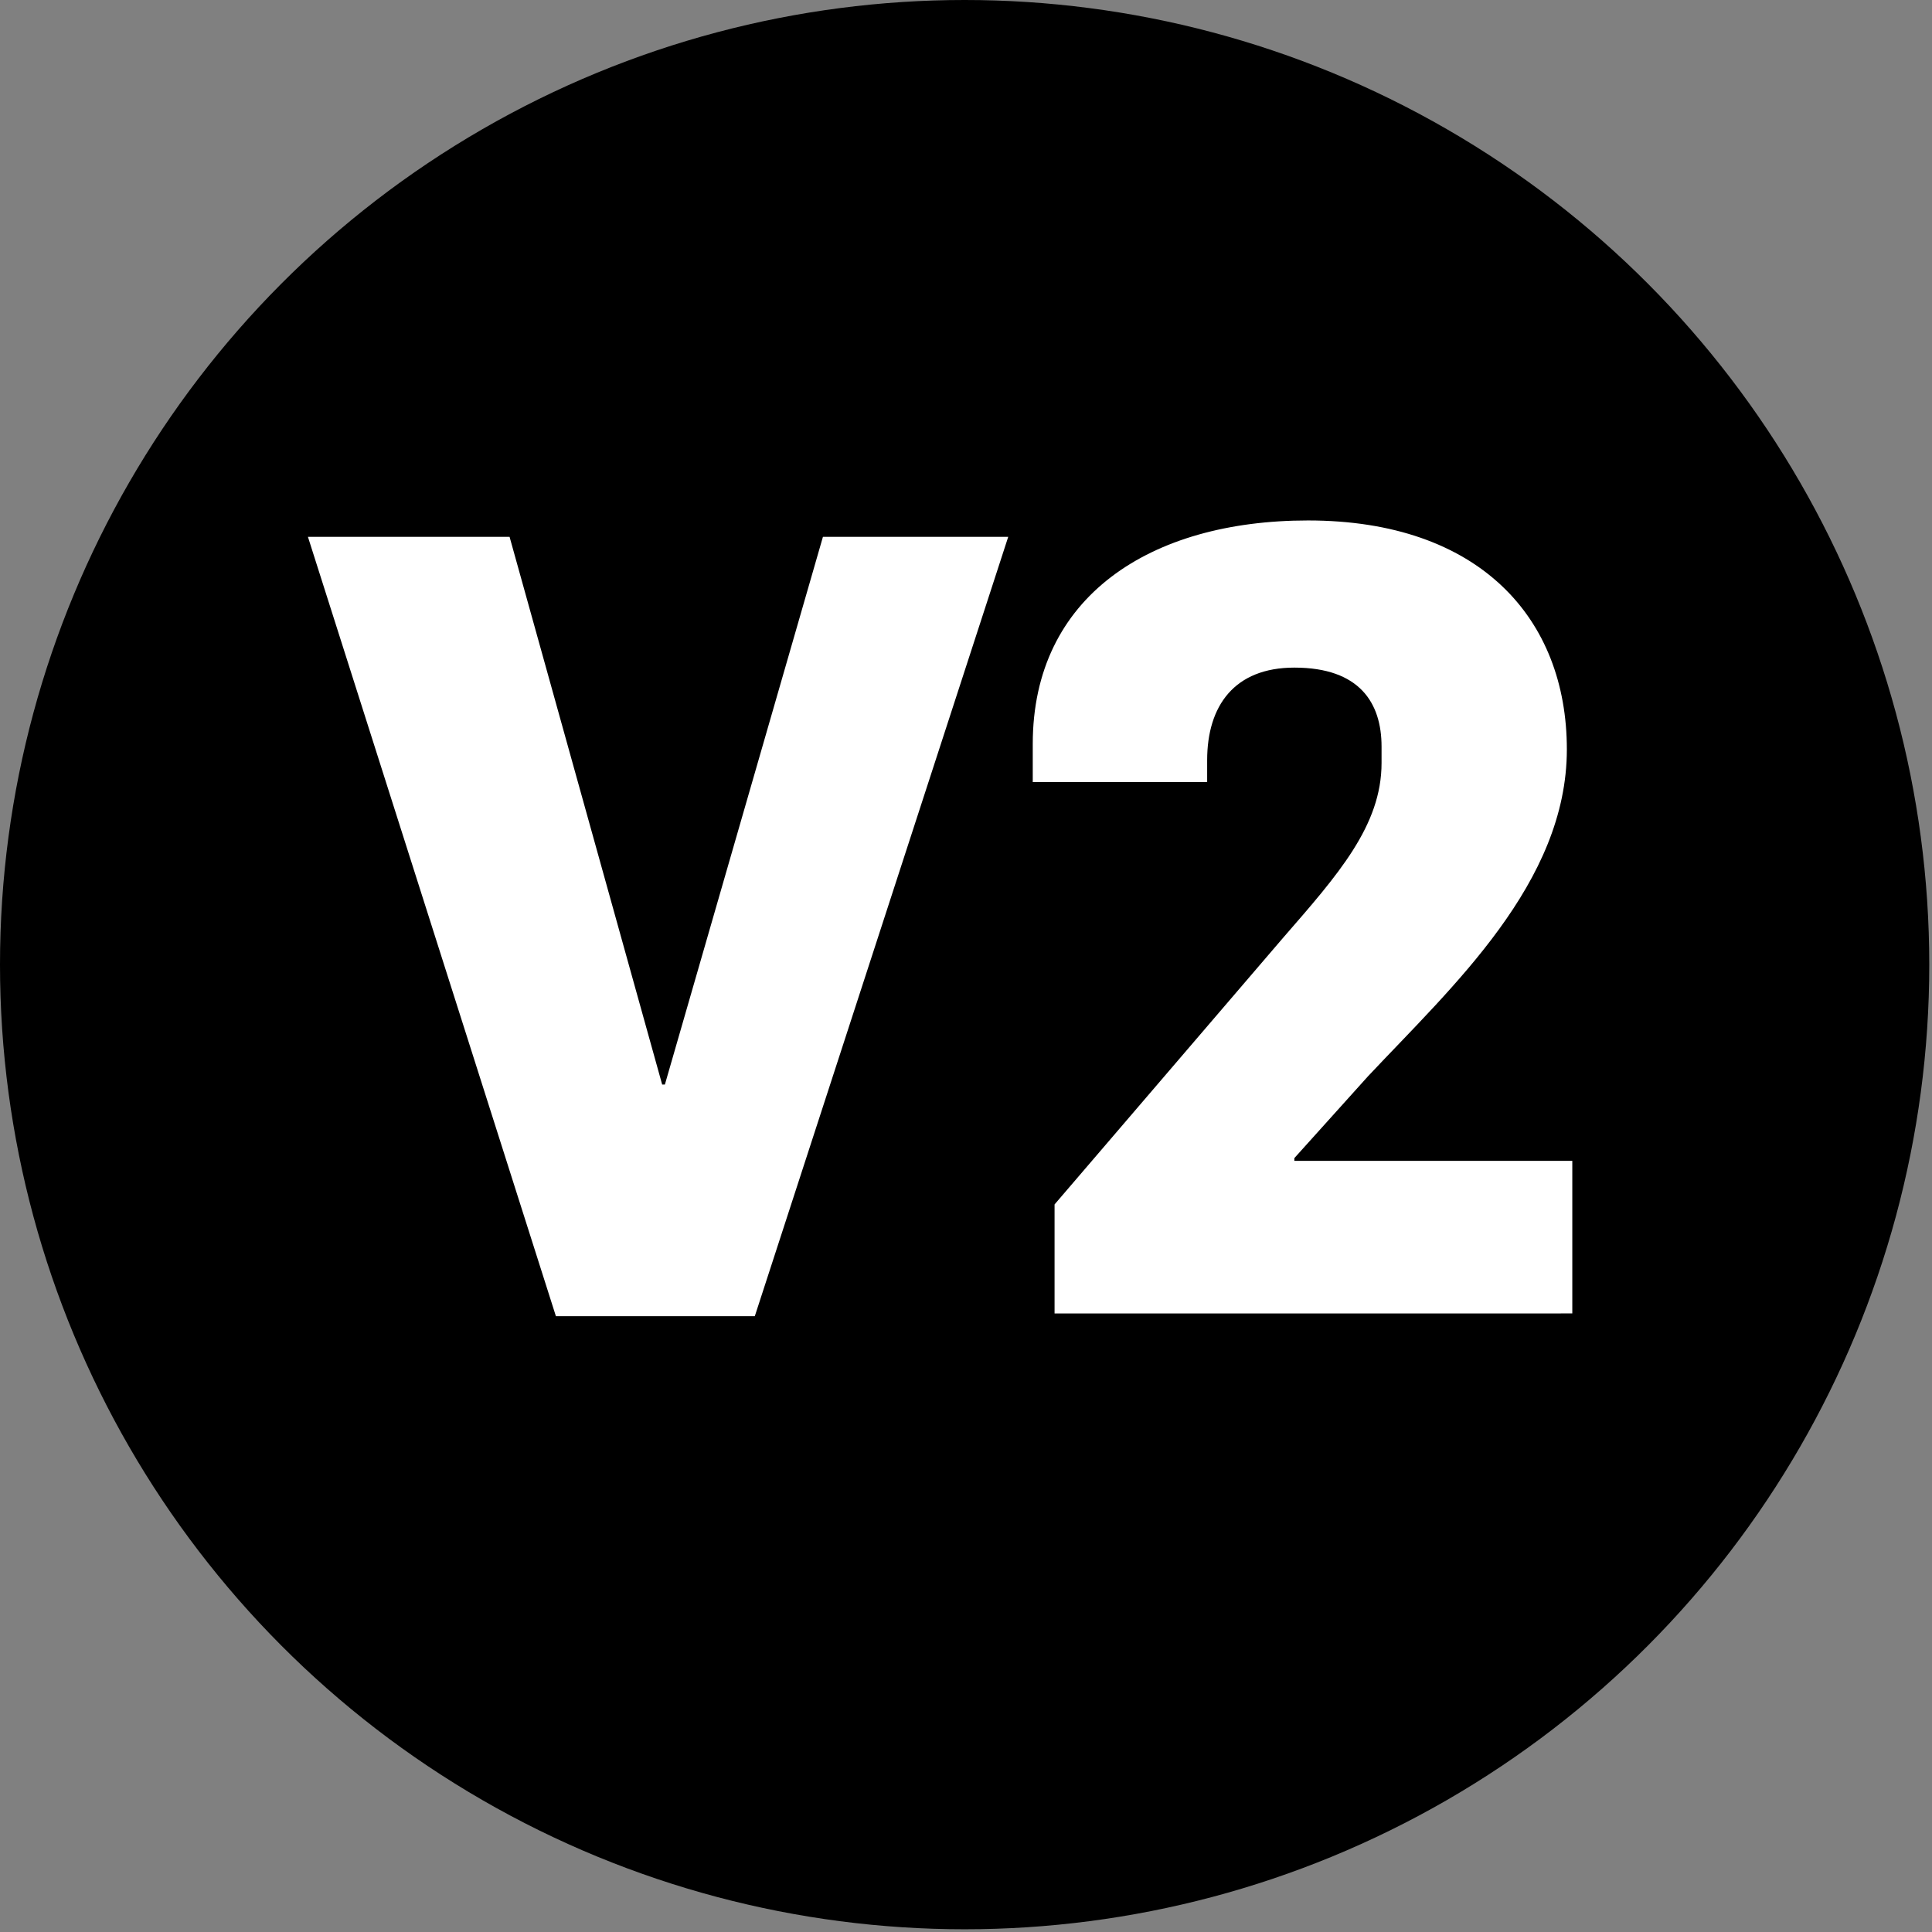
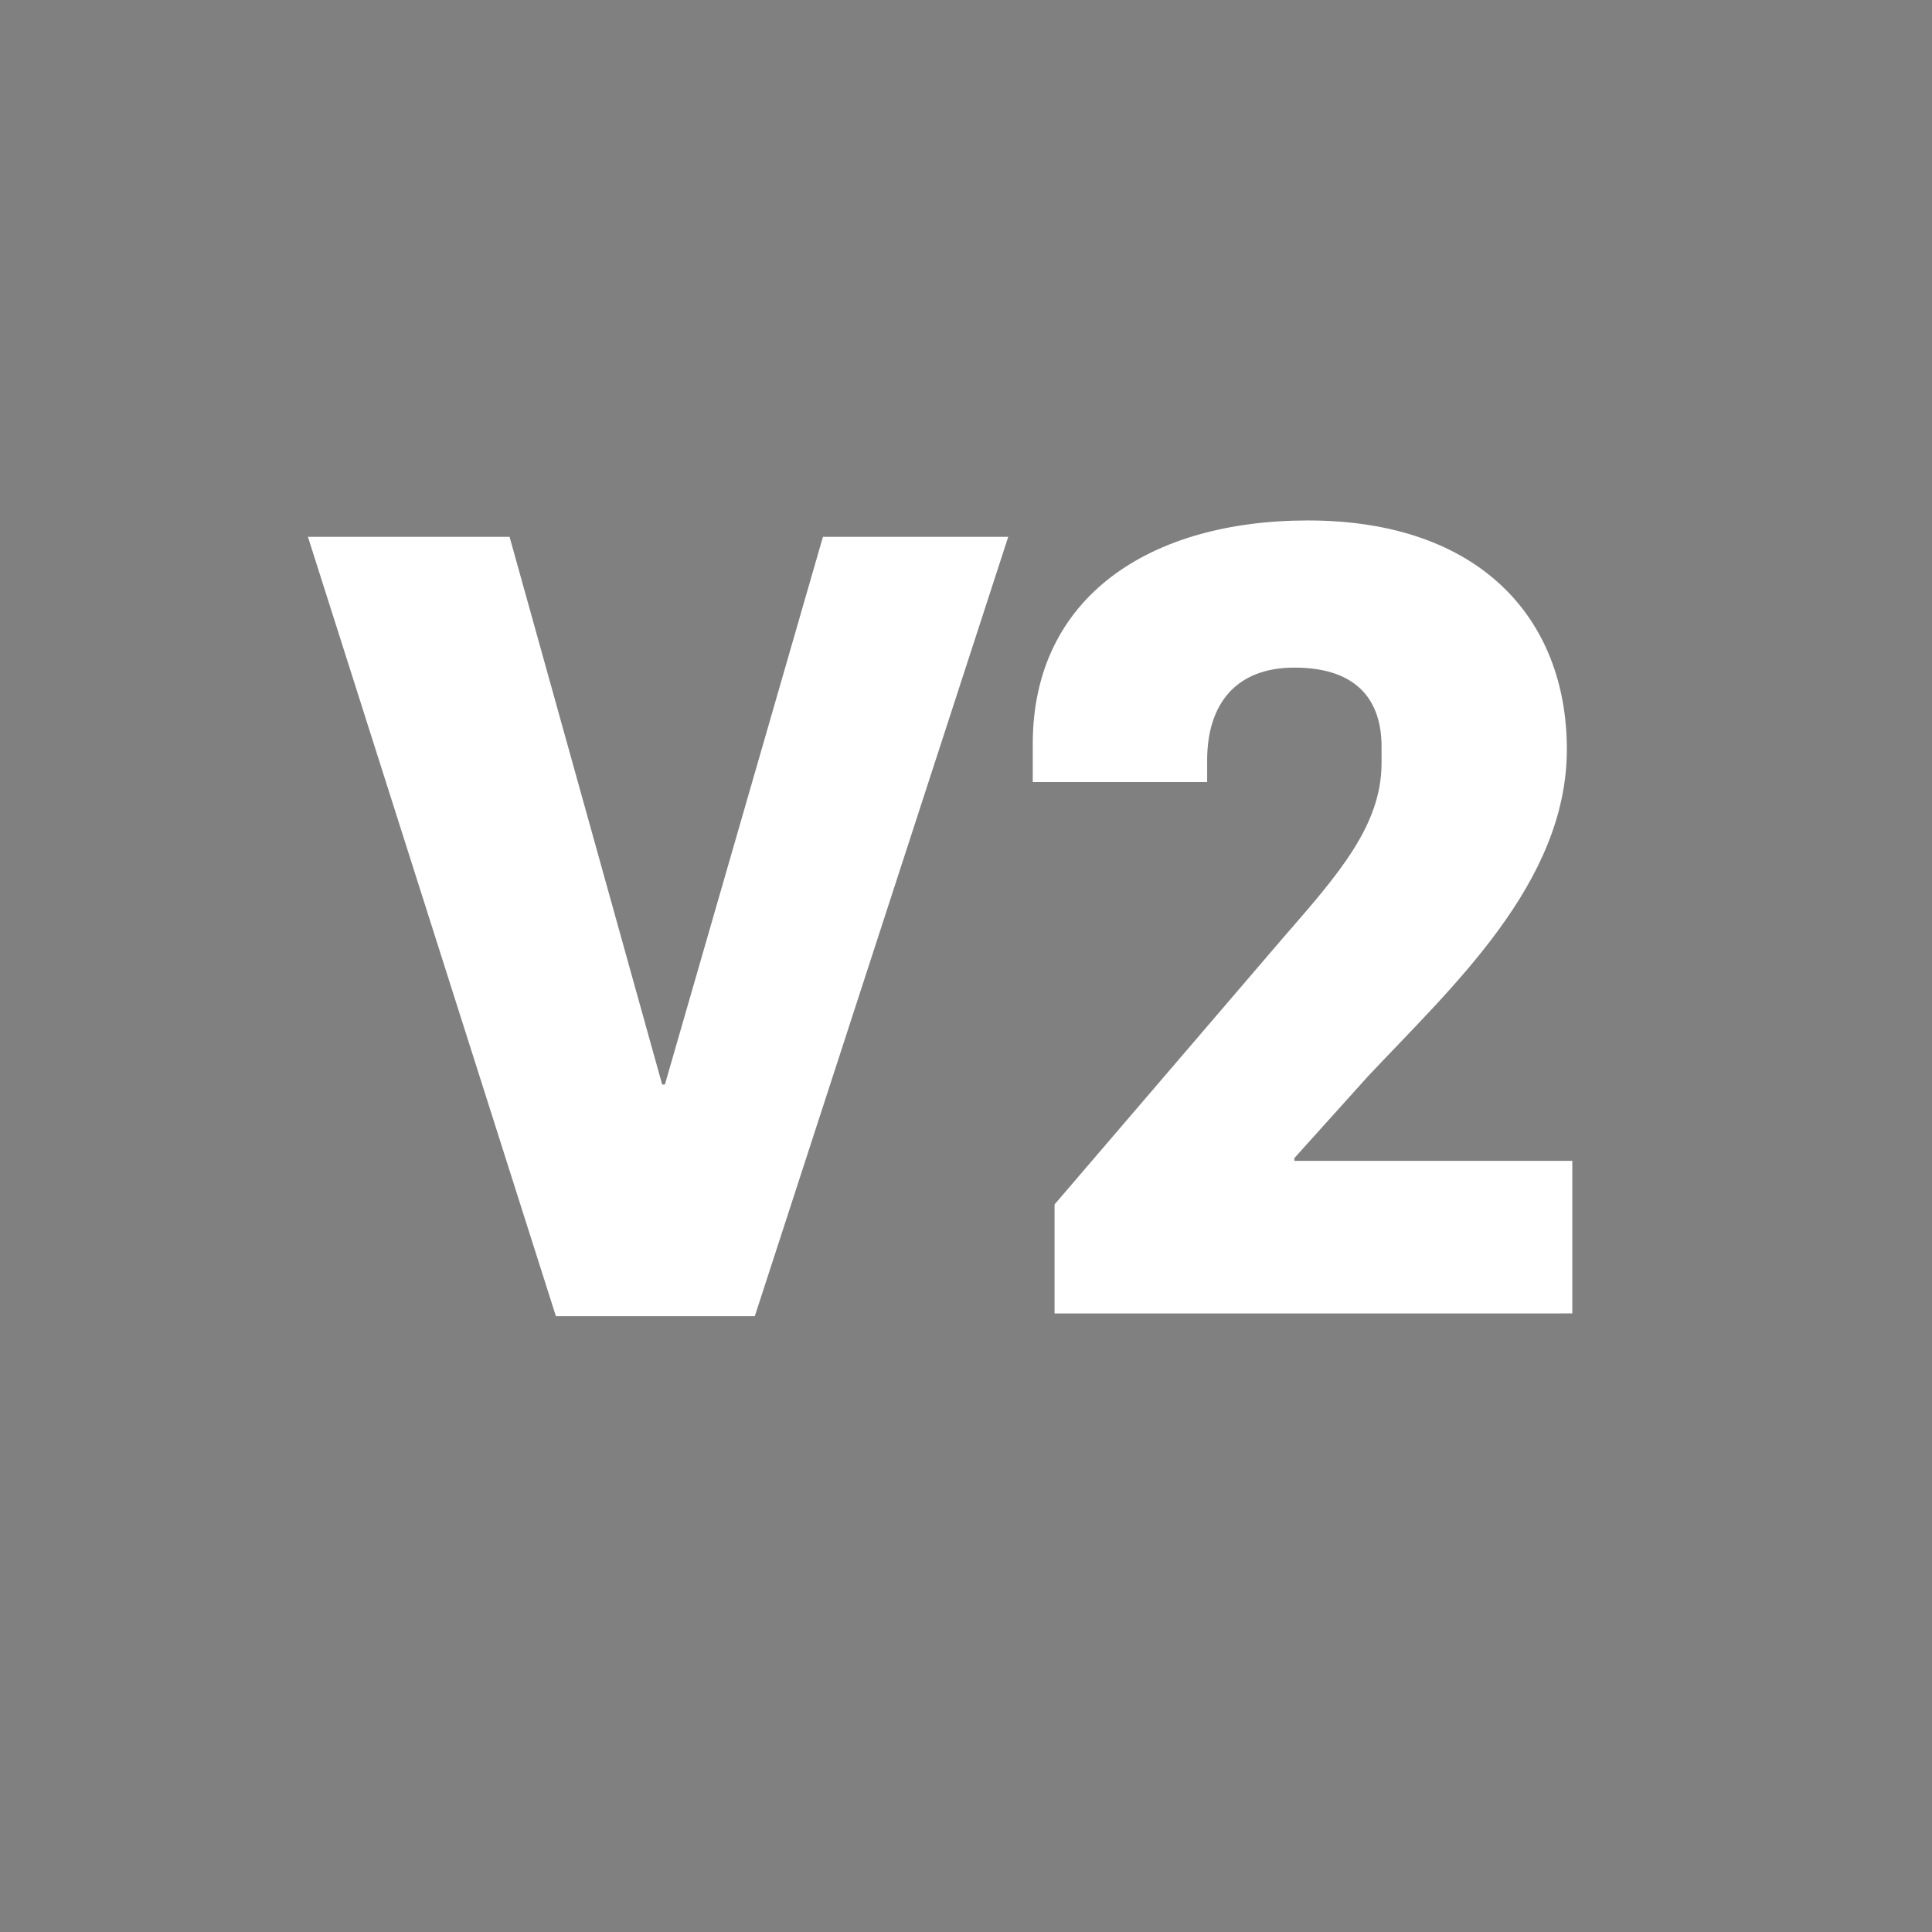
<svg xmlns="http://www.w3.org/2000/svg" version="1.1" id="Layer_1" x="0px" y="0px" viewBox="0 0 70.9 70.9" style="enable-background:new 0 0 70.9 70.9;" xml:space="preserve">
  <rect x="0" y="0" width="70.9" height="70.9" fill="#808080" stroke="none" />
  <style type="text/css">
	.st0{enable-background:new    ;}
	.st1{fill:#FFFFFF;}
</style>
  <g>
-     <circle cx="35.4" cy="35.4" r="35.4" />
-   </g>
+     </g>
  <g class="st0">
    <path class="st1" d="M11.3,19.7h7.4l5.6,20.1h0.1l5.8-20.1h6.8l-9.3,28.6h-7.3L11.3,19.7z" />
    <path class="st1" d="M38.7,44.2l8.4-9.8c2-2.3,3.6-4.1,3.6-6.4v-0.6c0-1.6-0.8-2.9-3.2-2.9c-2.2,0-3.2,1.4-3.2,3.4v0.8h-6.4v-1.4   c0-5.4,4.3-8.2,10.1-8.2c6.3,0,9.5,3.6,9.5,8.4c0,4.9-4.2,8.7-7.3,12l-2.7,3v0.1h10.2v5.6H38.7V44.2z" />
  </g>
</svg>